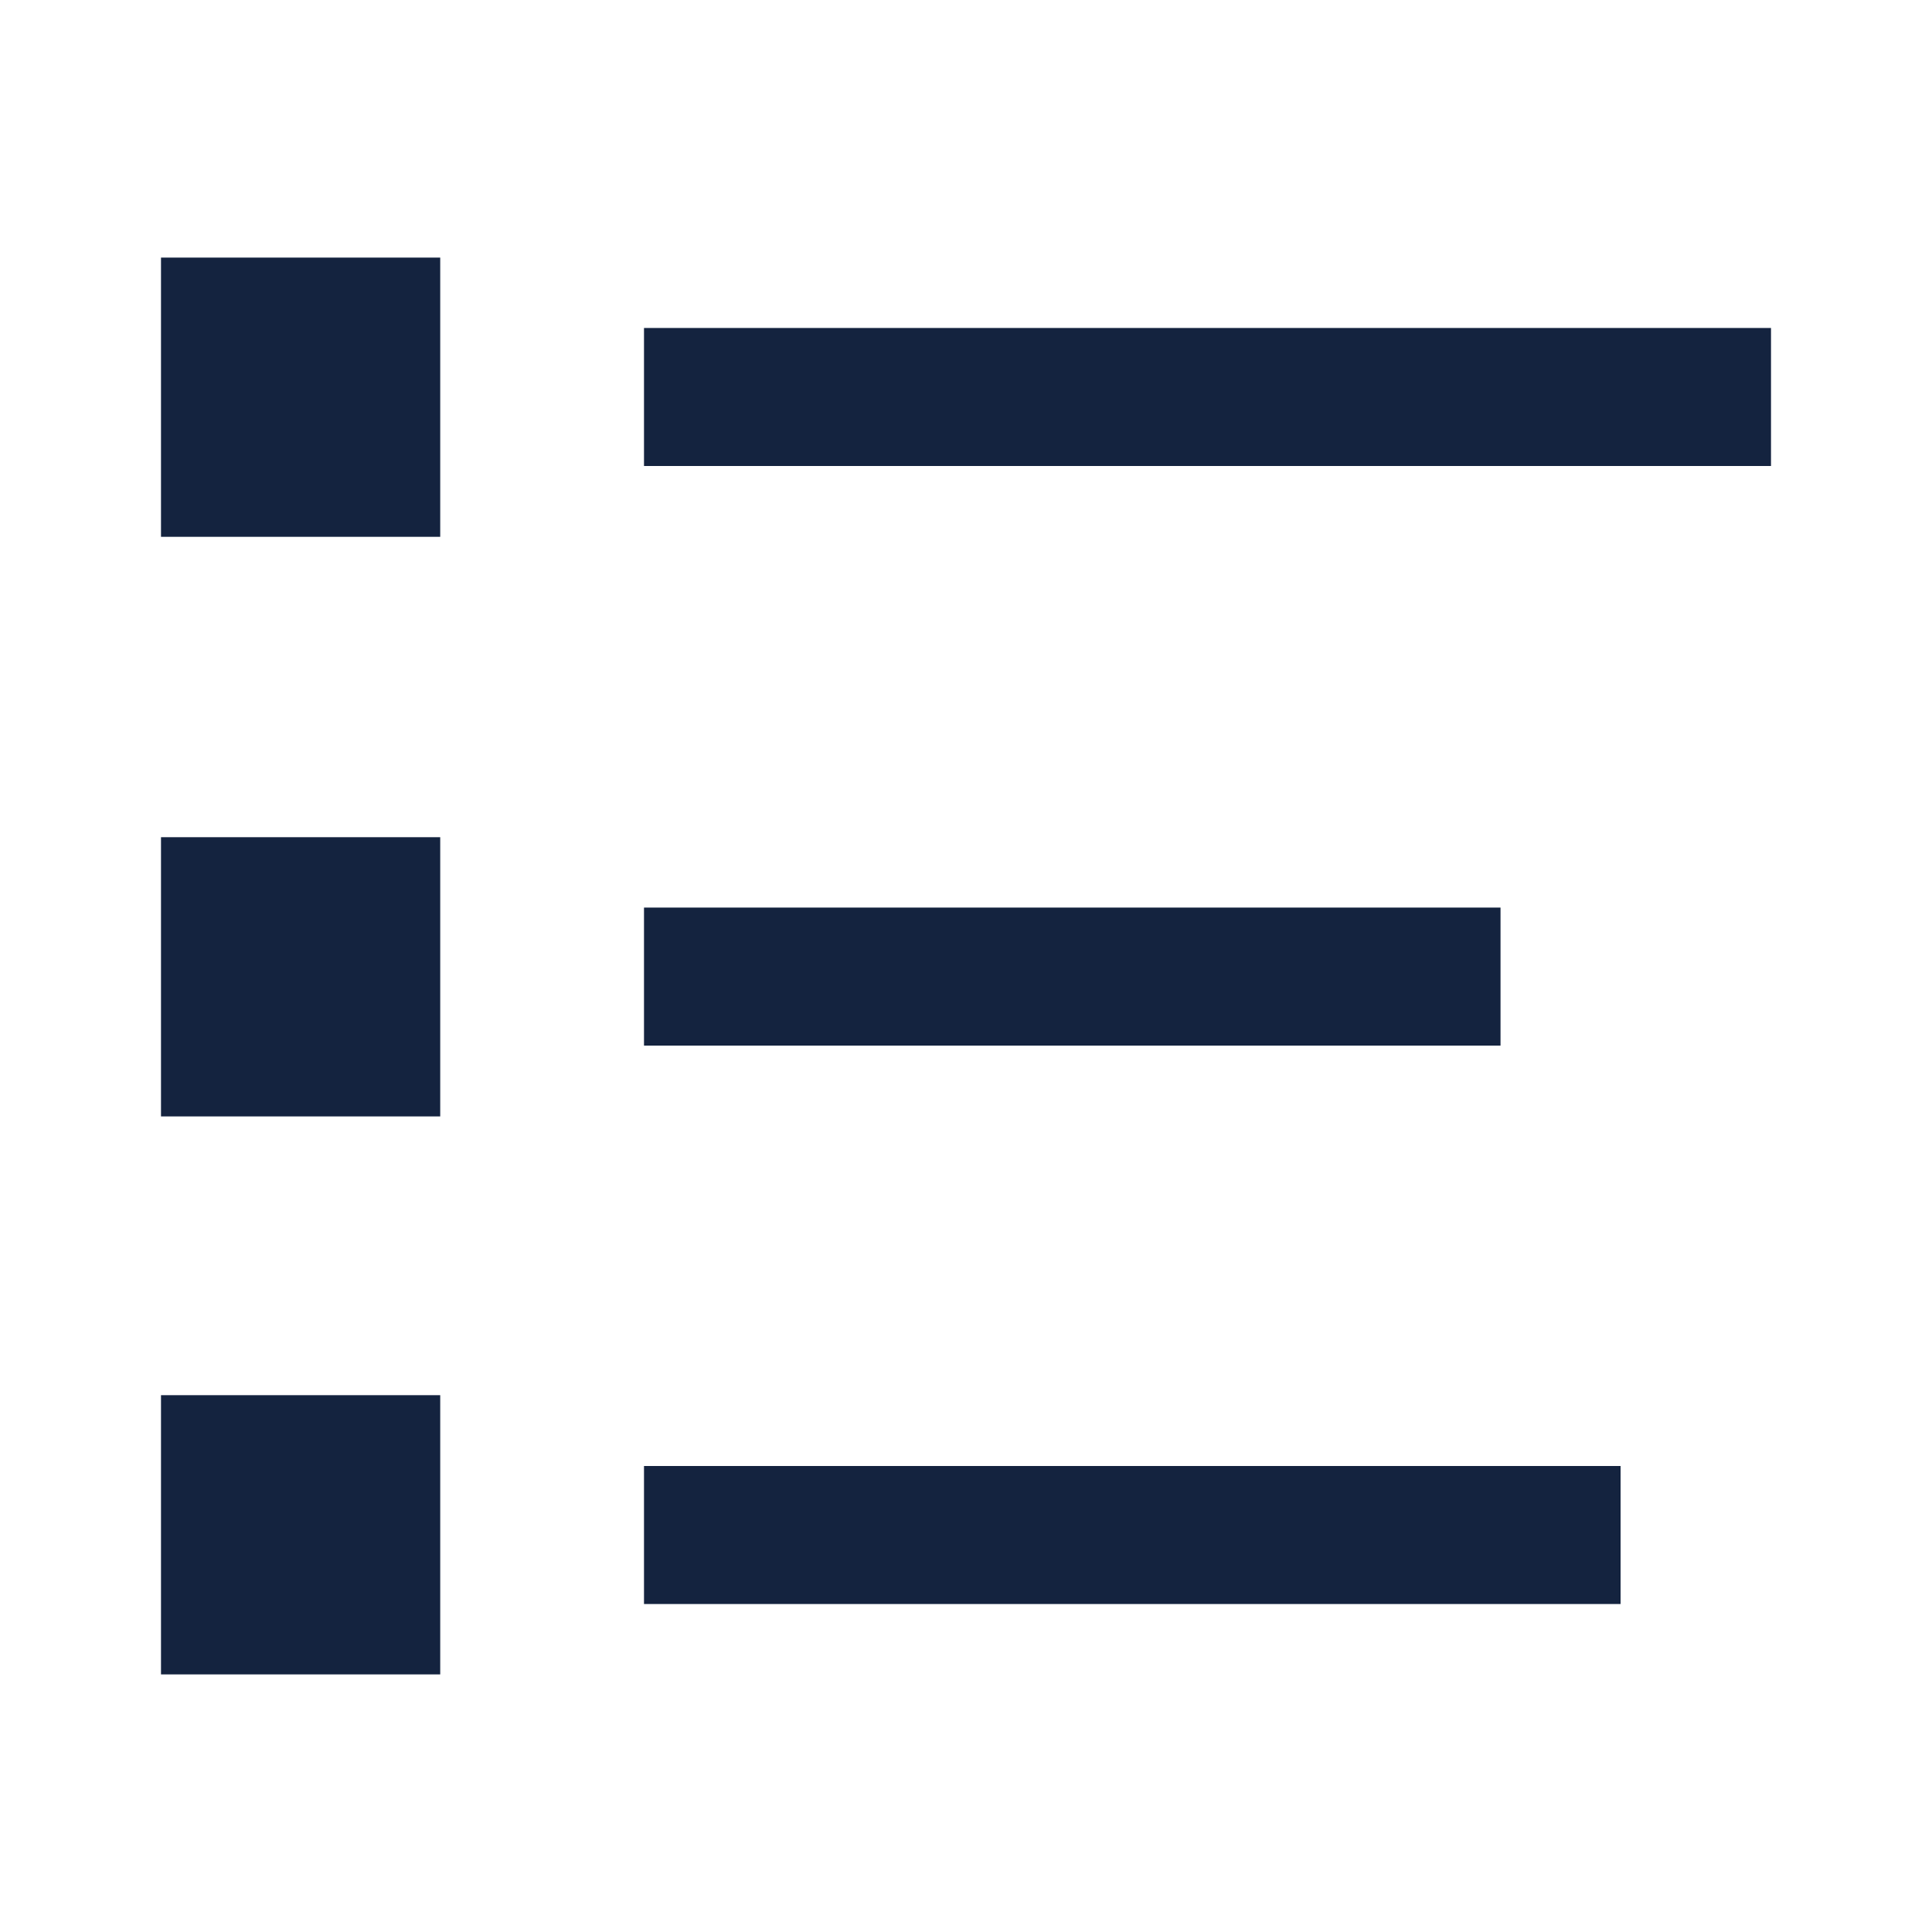
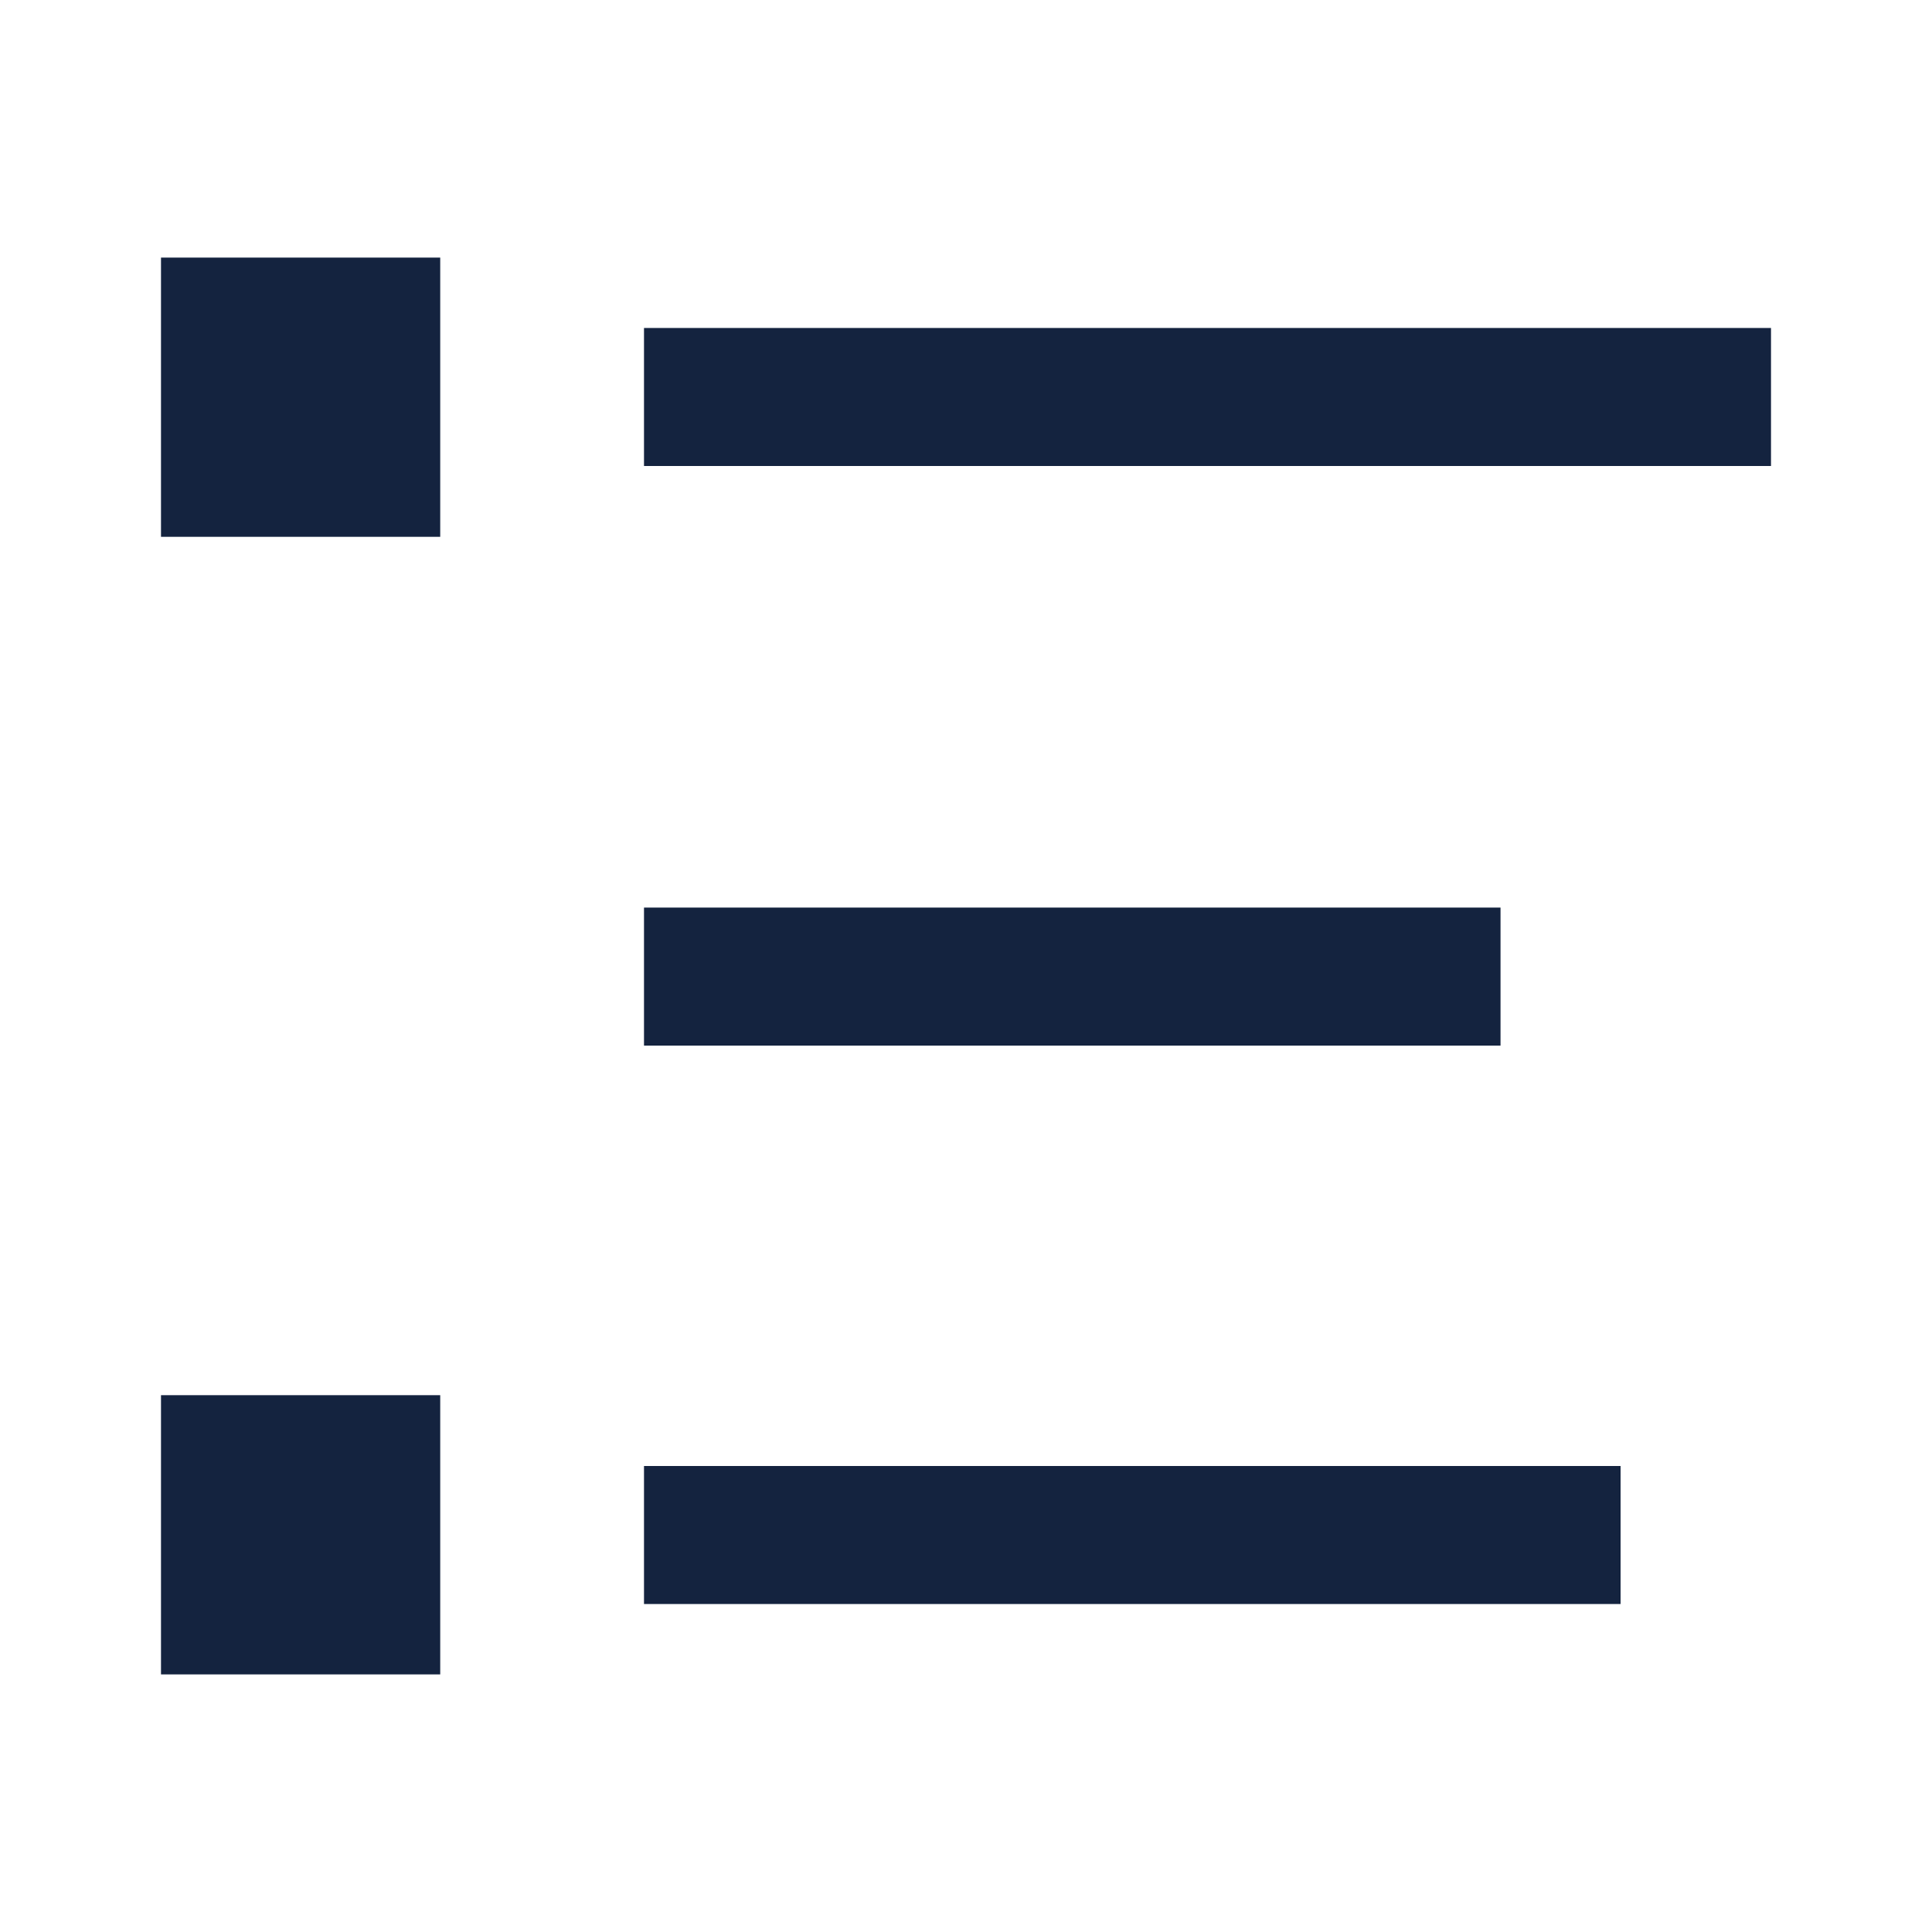
<svg xmlns="http://www.w3.org/2000/svg" viewBox="0 0 42 42">
  <defs>
    <style>.cls-1,.cls-3{fill:none;}.cls-2{fill:#14233f;}.cls-3{stroke:#14233f;stroke-linejoin:round;stroke-width:3px;}</style>
  </defs>
  <title>tab_03</title>
  <g id="レイヤー_2" data-name="レイヤー 2">
    <g id="frontPage">
-       <rect class="cls-1" width="42" height="42" />
      <rect class="cls-2" x="3.5" y="5.6" width="6.07" height="6.07" />
      <rect class="cls-2" x="3.5" y="30.33" width="6.07" height="6.07" />
      <line class="cls-3" x1="14" y1="33.37" x2="35.23" y2="33.37" />
-       <rect class="cls-2" x="3.5" y="18.2" width="6.07" height="6.07" />
      <line class="cls-3" x1="14" y1="8.63" x2="38.5" y2="8.63" />
      <line class="cls-3" x1="14" y1="21.23" x2="32.62" y2="21.23" />
    </g>
  </g>
</svg>